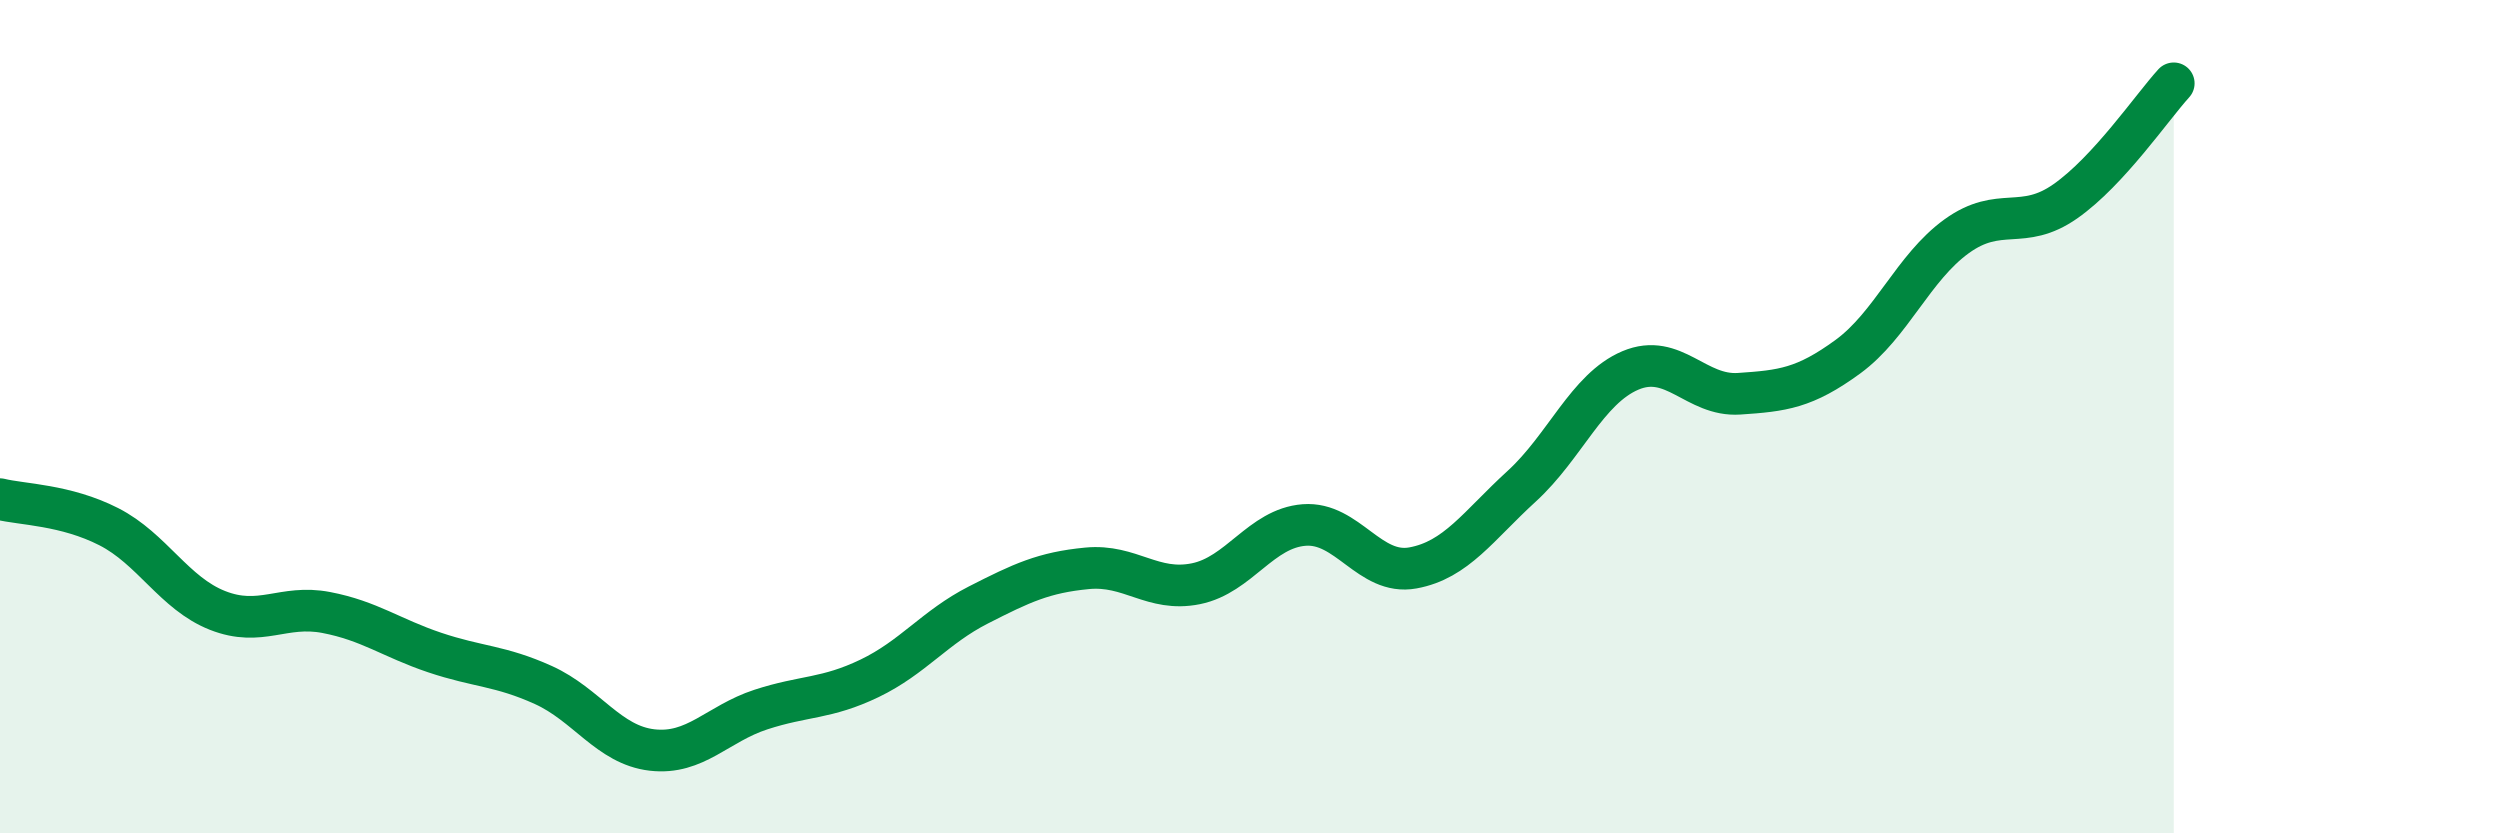
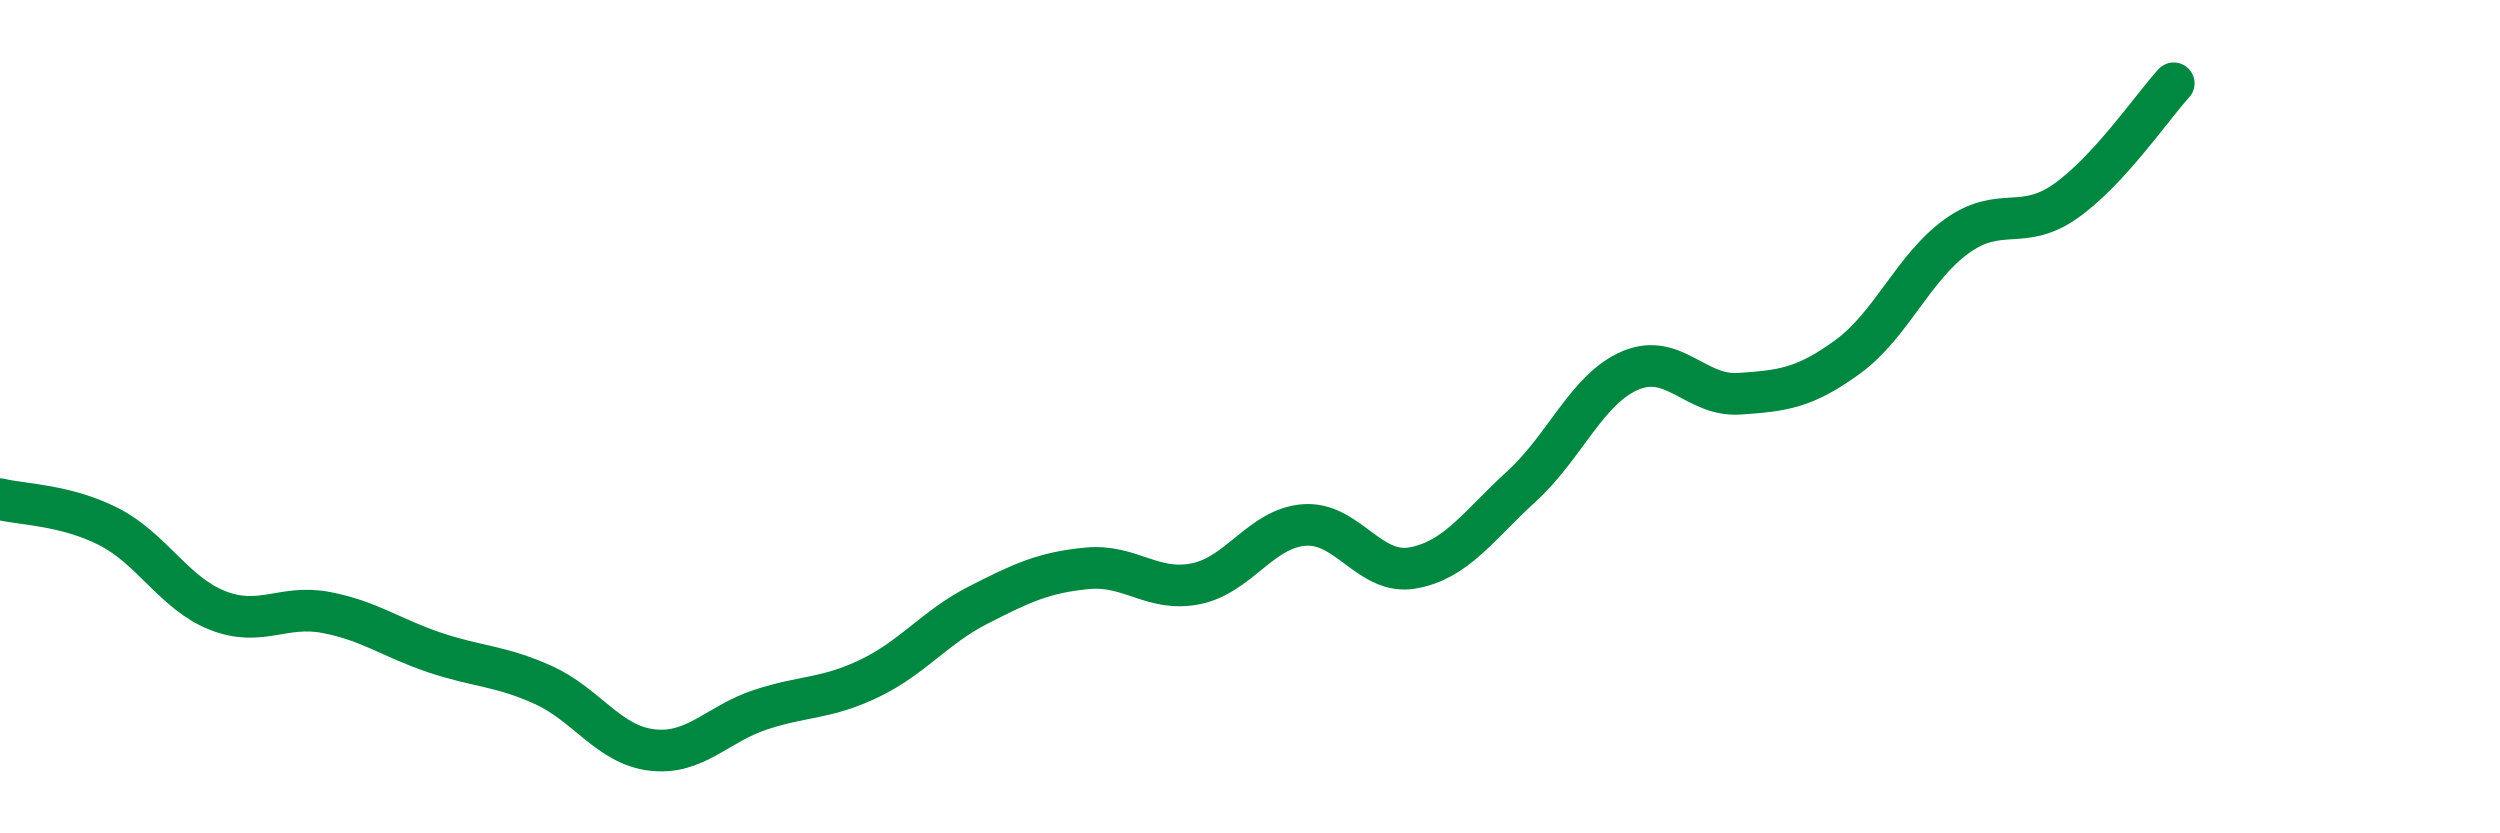
<svg xmlns="http://www.w3.org/2000/svg" width="60" height="20" viewBox="0 0 60 20">
-   <path d="M 0,11.98 C 0.52,12.11 1.57,12.11 2.61,12.64 C 3.65,13.17 4.18,14.24 5.22,14.65 C 6.26,15.06 6.79,14.5 7.83,14.7 C 8.87,14.9 9.39,15.31 10.43,15.66 C 11.47,16.01 12,15.97 13.04,16.44 C 14.08,16.91 14.61,17.88 15.65,18 C 16.69,18.12 17.22,17.37 18.26,17.03 C 19.3,16.69 19.83,16.78 20.87,16.28 C 21.91,15.78 22.44,15.05 23.48,14.52 C 24.52,13.99 25.05,13.74 26.09,13.64 C 27.13,13.54 27.66,14.22 28.7,14.01 C 29.74,13.8 30.26,12.68 31.3,12.6 C 32.34,12.52 32.87,13.82 33.91,13.63 C 34.95,13.44 35.48,12.62 36.52,11.67 C 37.56,10.72 38.09,9.33 39.13,8.89 C 40.17,8.45 40.7,9.52 41.74,9.45 C 42.78,9.38 43.31,9.32 44.35,8.56 C 45.39,7.8 45.92,6.42 46.96,5.67 C 48,4.92 48.53,5.56 49.57,4.83 C 50.61,4.1 51.65,2.57 52.17,2L52.17 20L0 20Z" fill="#008740" opacity="0.1" stroke-linecap="round" stroke-linejoin="round" />
  <path d="M 0,11.98 C 0.52,12.11 1.57,12.11 2.61,12.64 C 3.65,13.17 4.18,14.24 5.22,14.65 C 6.26,15.06 6.79,14.5 7.83,14.7 C 8.87,14.9 9.39,15.31 10.43,15.66 C 11.47,16.01 12,15.97 13.04,16.44 C 14.08,16.91 14.61,17.88 15.65,18 C 16.69,18.12 17.22,17.37 18.26,17.03 C 19.3,16.69 19.83,16.78 20.87,16.28 C 21.91,15.78 22.44,15.05 23.48,14.52 C 24.52,13.99 25.05,13.74 26.09,13.64 C 27.13,13.54 27.66,14.22 28.7,14.01 C 29.74,13.8 30.26,12.68 31.3,12.6 C 32.34,12.52 32.87,13.82 33.91,13.63 C 34.95,13.44 35.48,12.62 36.52,11.67 C 37.56,10.72 38.09,9.33 39.13,8.89 C 40.17,8.45 40.7,9.52 41.74,9.45 C 42.78,9.38 43.31,9.32 44.35,8.56 C 45.39,7.8 45.92,6.42 46.96,5.67 C 48,4.92 48.53,5.56 49.57,4.83 C 50.61,4.1 51.65,2.57 52.17,2" stroke="#008740" stroke-width="1" fill="none" stroke-linecap="round" stroke-linejoin="round" />
</svg>